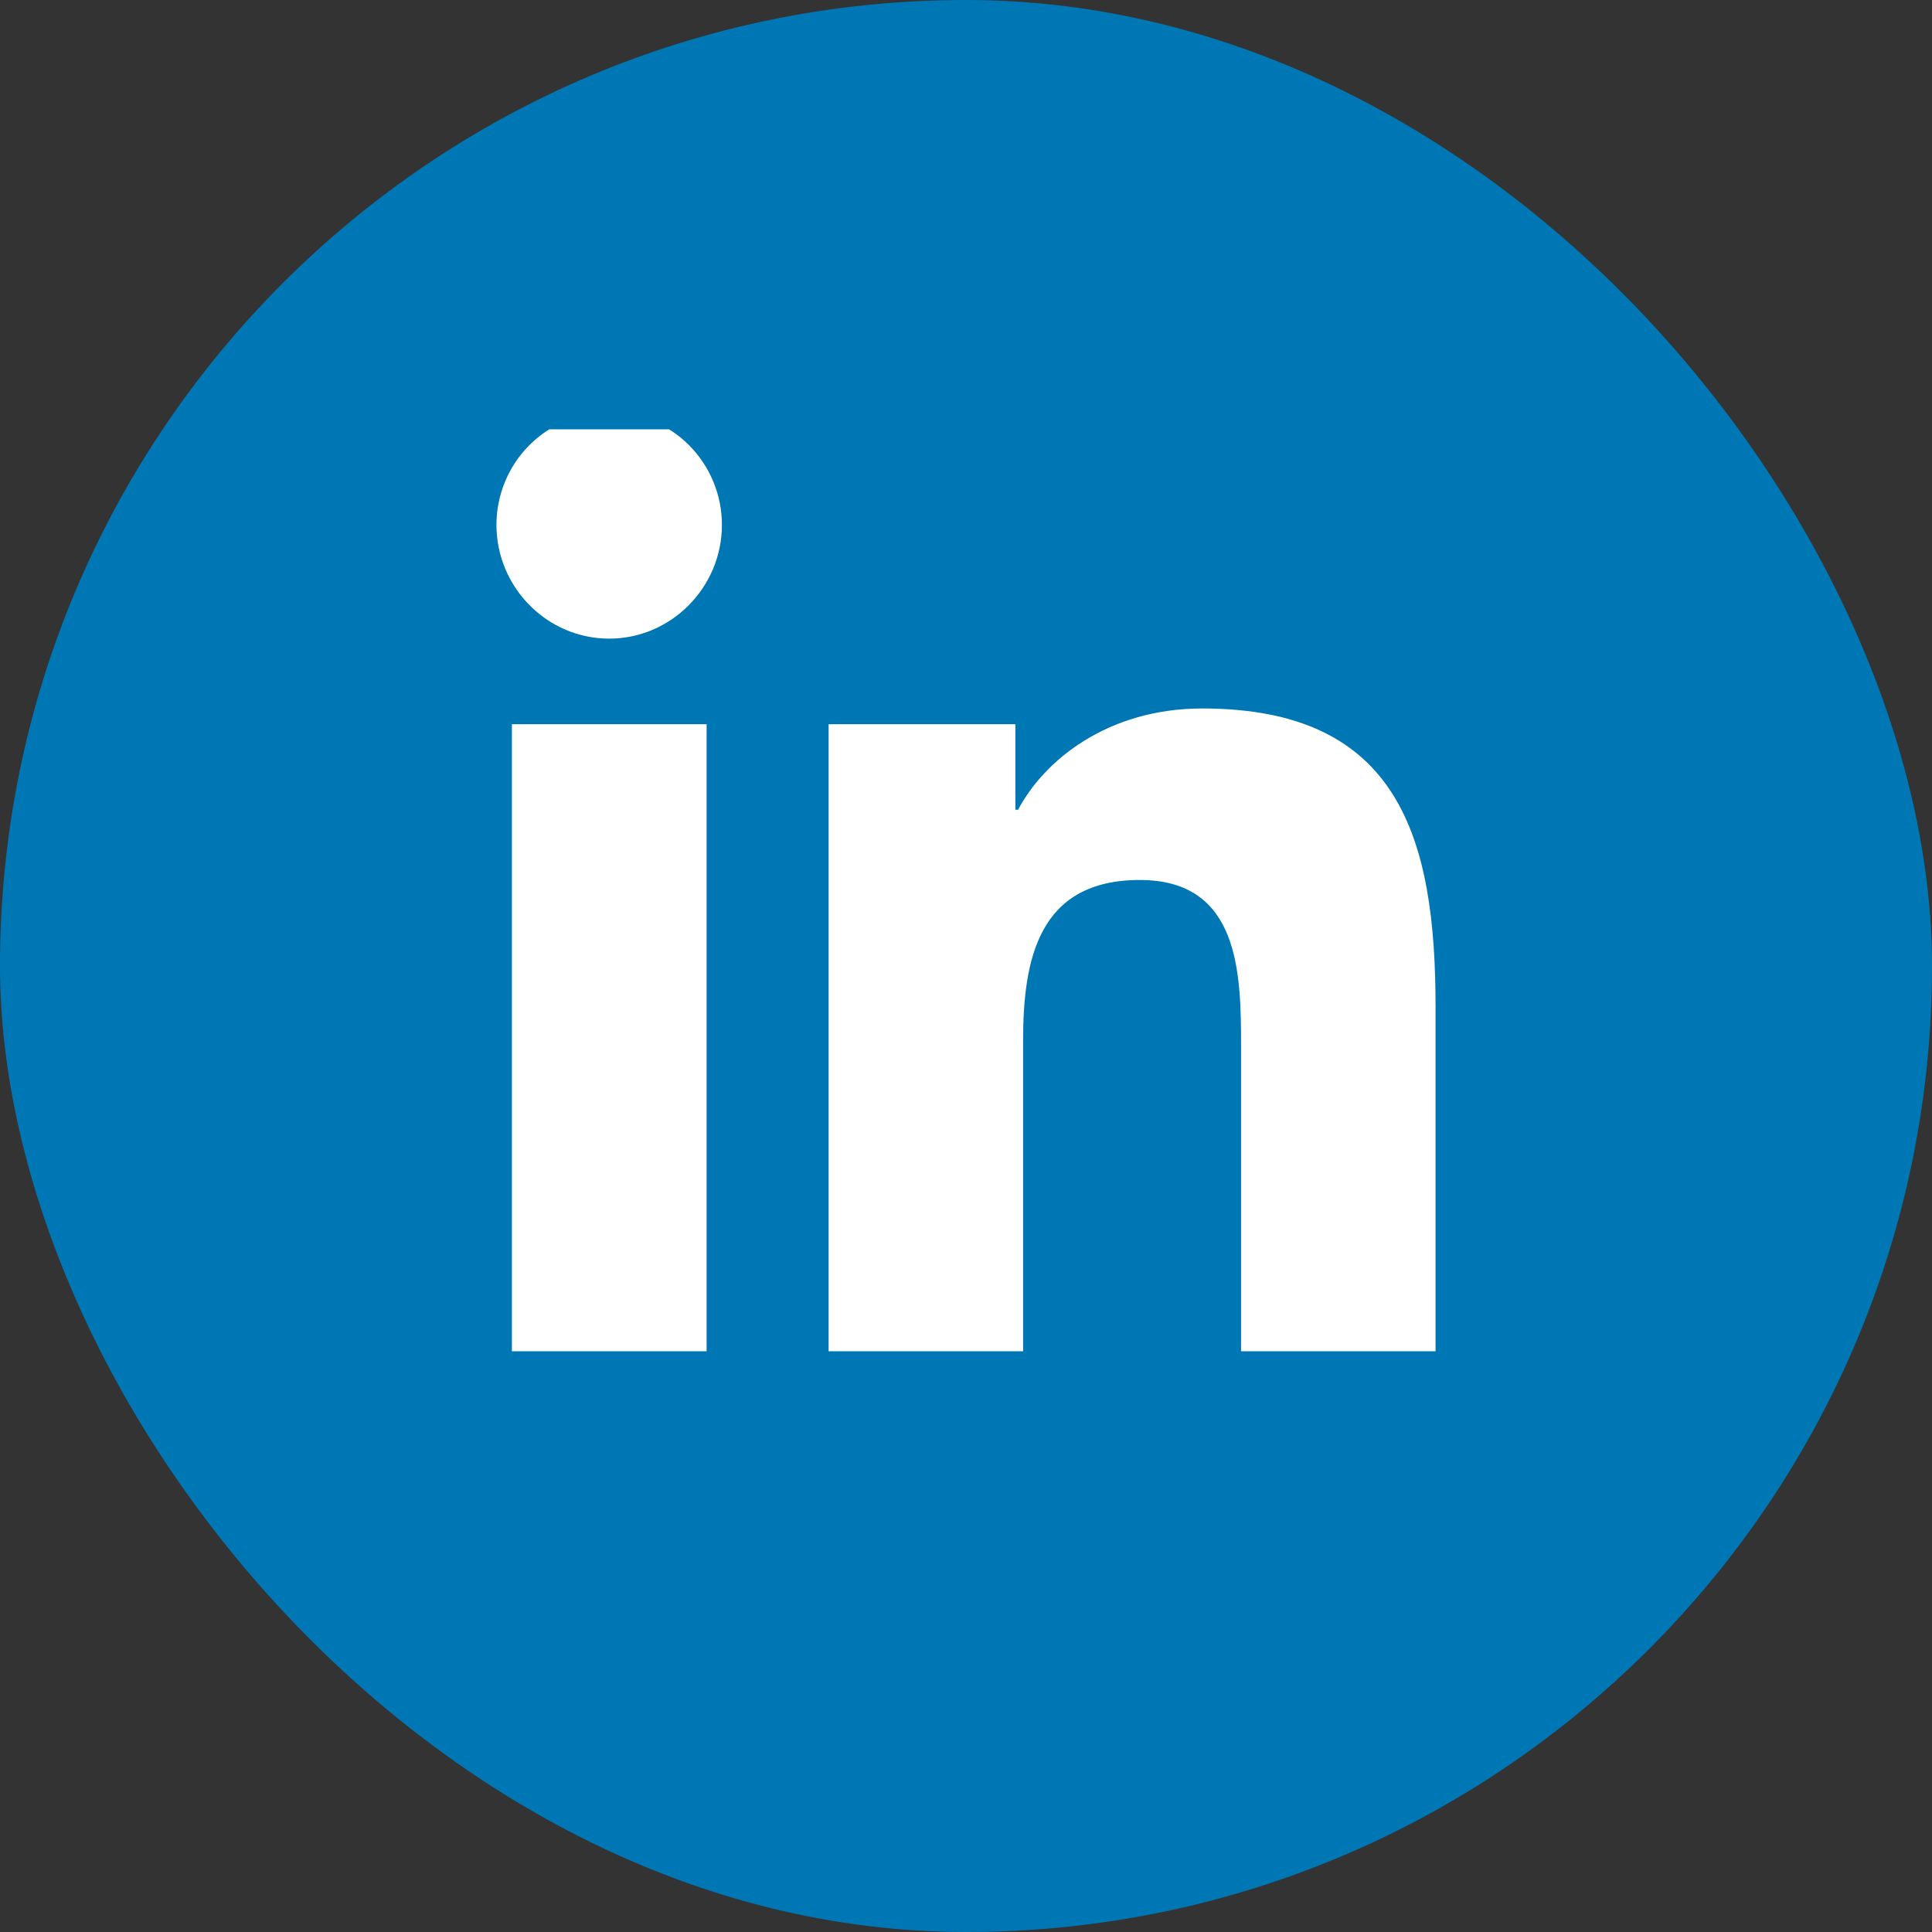
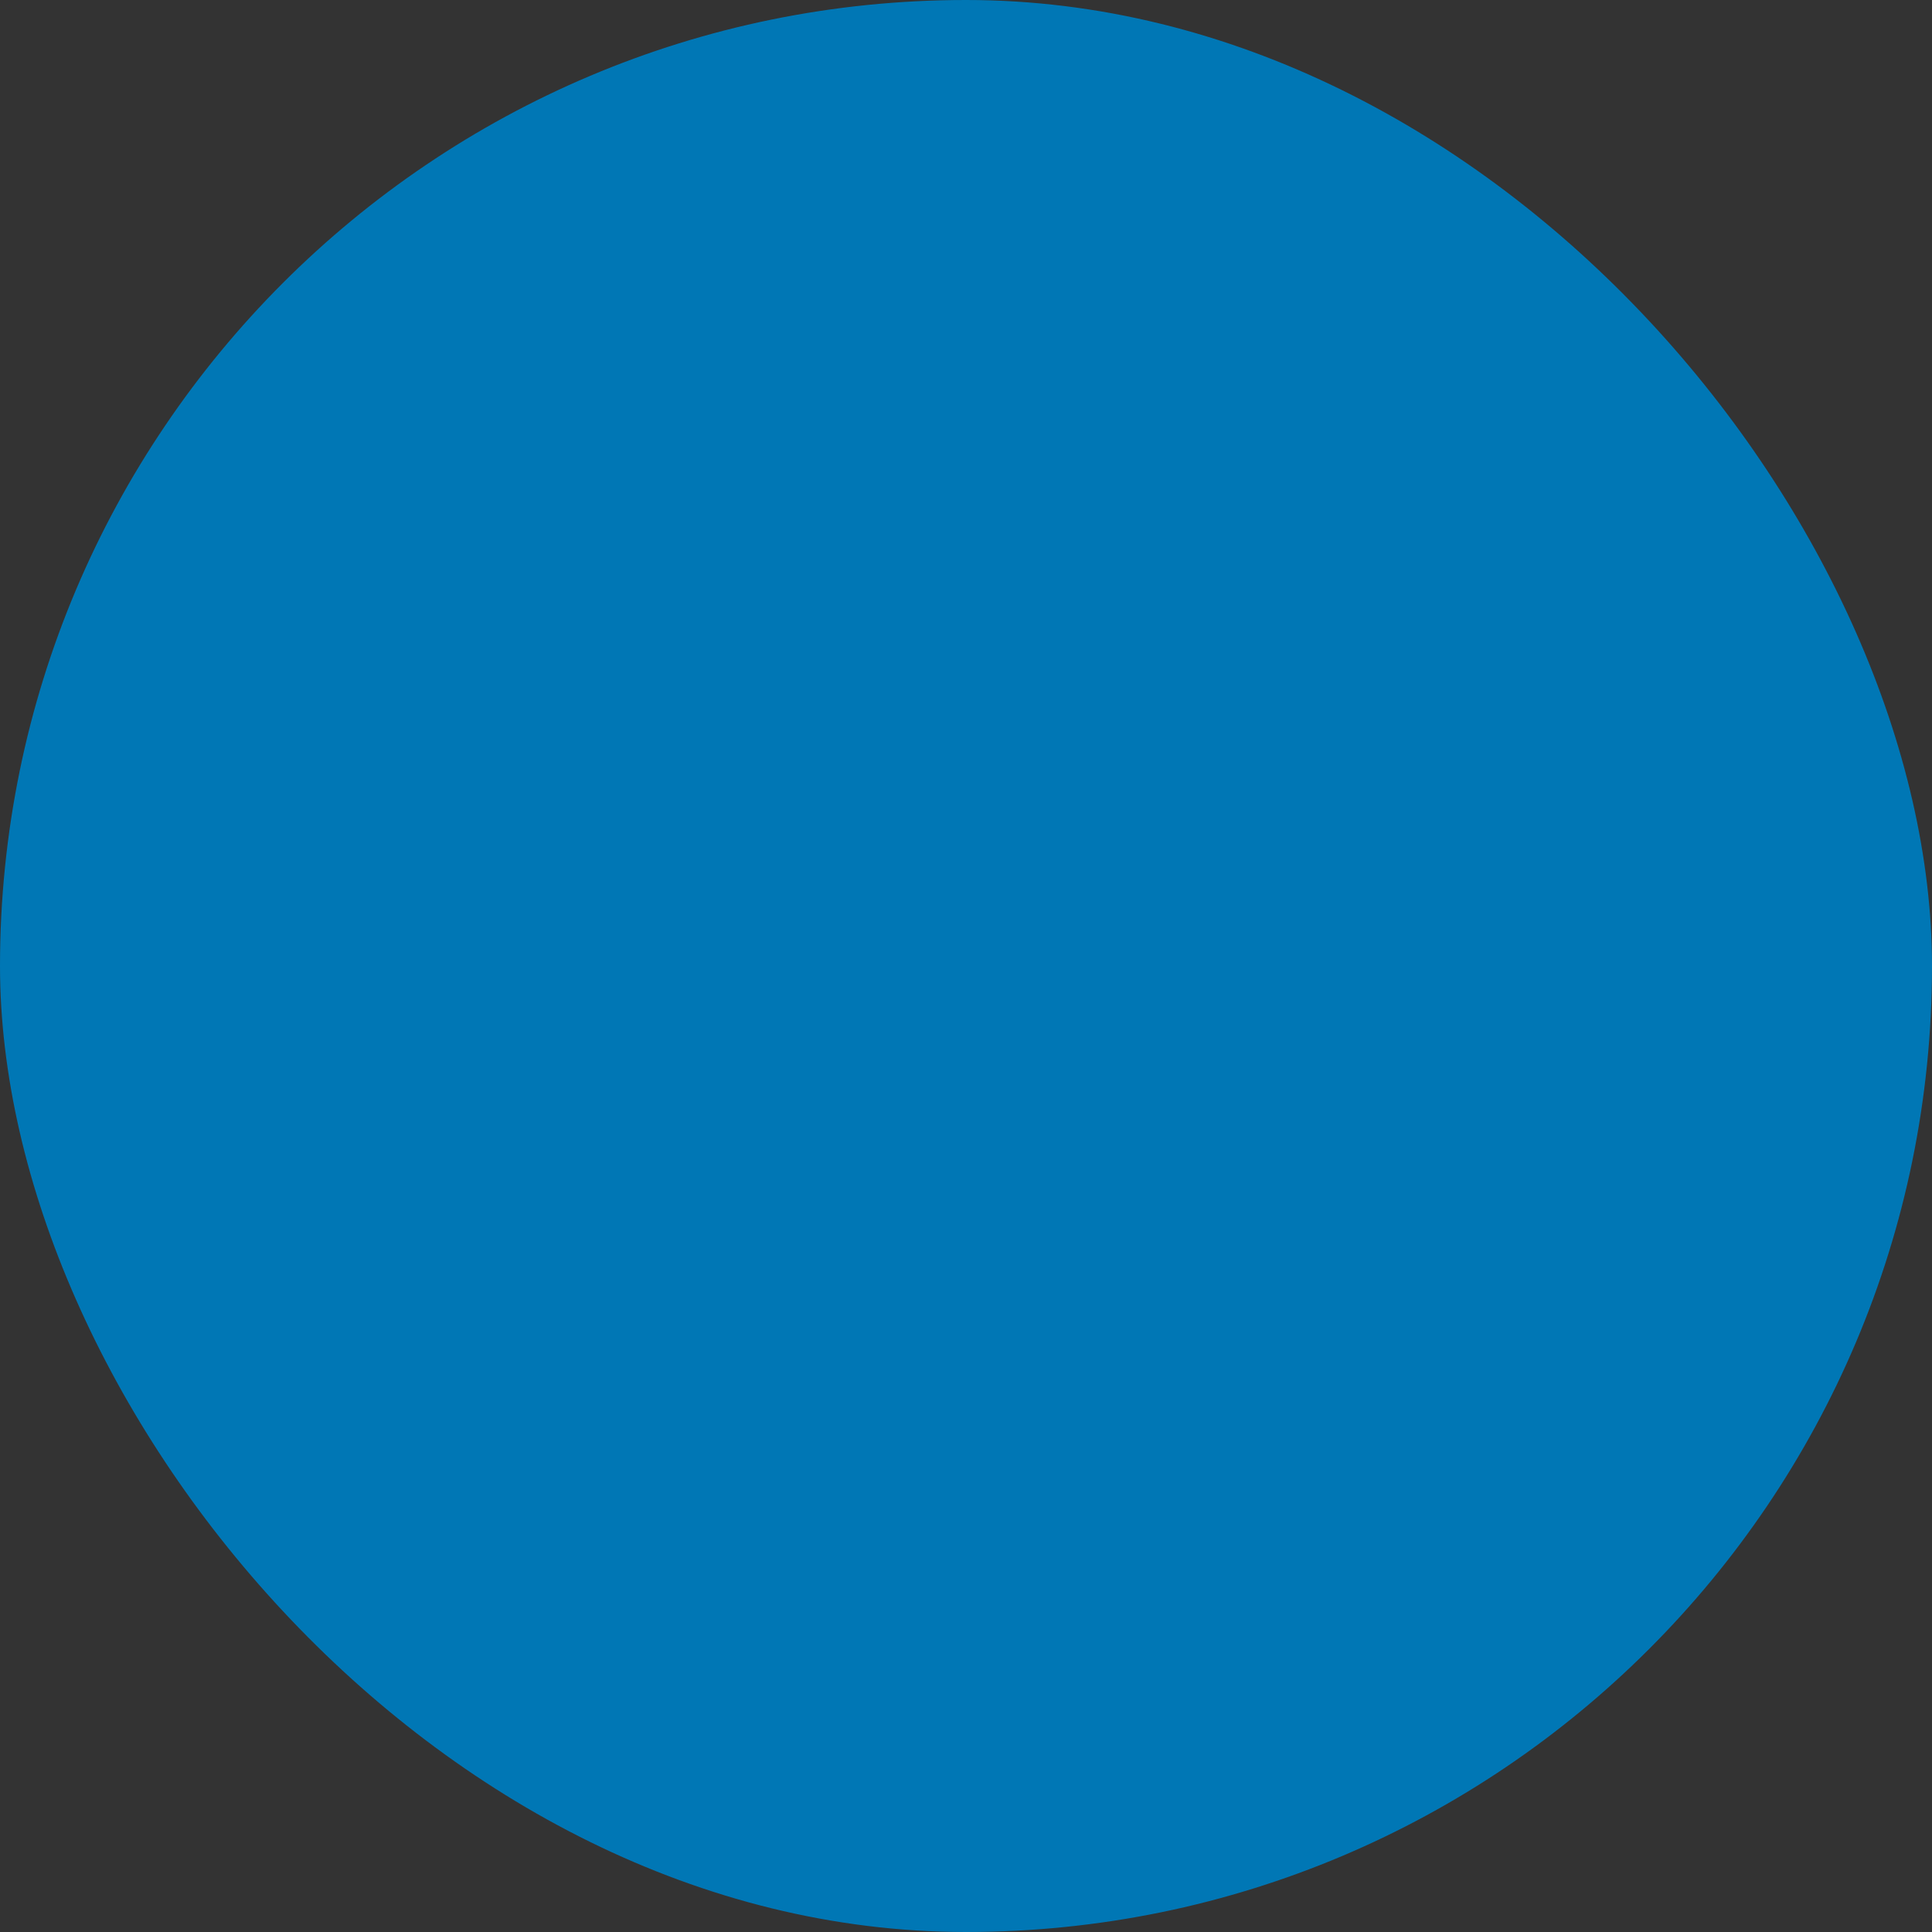
<svg xmlns="http://www.w3.org/2000/svg" width="27" height="27" viewBox="0 0 27 27" fill="none">
  <rect x="0" y="0" width="27" height="27" fill="#333333" stroke="none" />
  <rect width="27" height="27" rx="13.5" fill="#0077B5" />
  <g clip-path="url(#clip0_884_156)">
    <path d="M9.875 18.884H7.154V10.121H9.875V18.884ZM8.513 8.925C7.643 8.925 6.938 8.205 6.938 7.335C6.938 6.917 7.104 6.516 7.399 6.22C7.695 5.925 8.095 5.759 8.513 5.759C8.931 5.759 9.332 5.925 9.628 6.22C9.923 6.516 10.089 6.917 10.089 7.335C10.089 8.205 9.383 8.925 8.513 8.925ZM20.06 18.884H17.344V14.618C17.344 13.601 17.324 12.298 15.93 12.298C14.515 12.298 14.298 13.402 14.298 14.545V18.884H11.58V10.121H14.19V11.316H14.228C14.591 10.628 15.478 9.901 16.802 9.901C19.556 9.901 20.062 11.715 20.062 14.07V18.884H20.06Z" fill="white" />
  </g>
  <defs>
    <clipPath id="clip0_884_156">
-       <rect width="15" height="15" fill="white" transform="translate(6 6)" />
-     </clipPath>
+       </clipPath>
  </defs>
</svg>